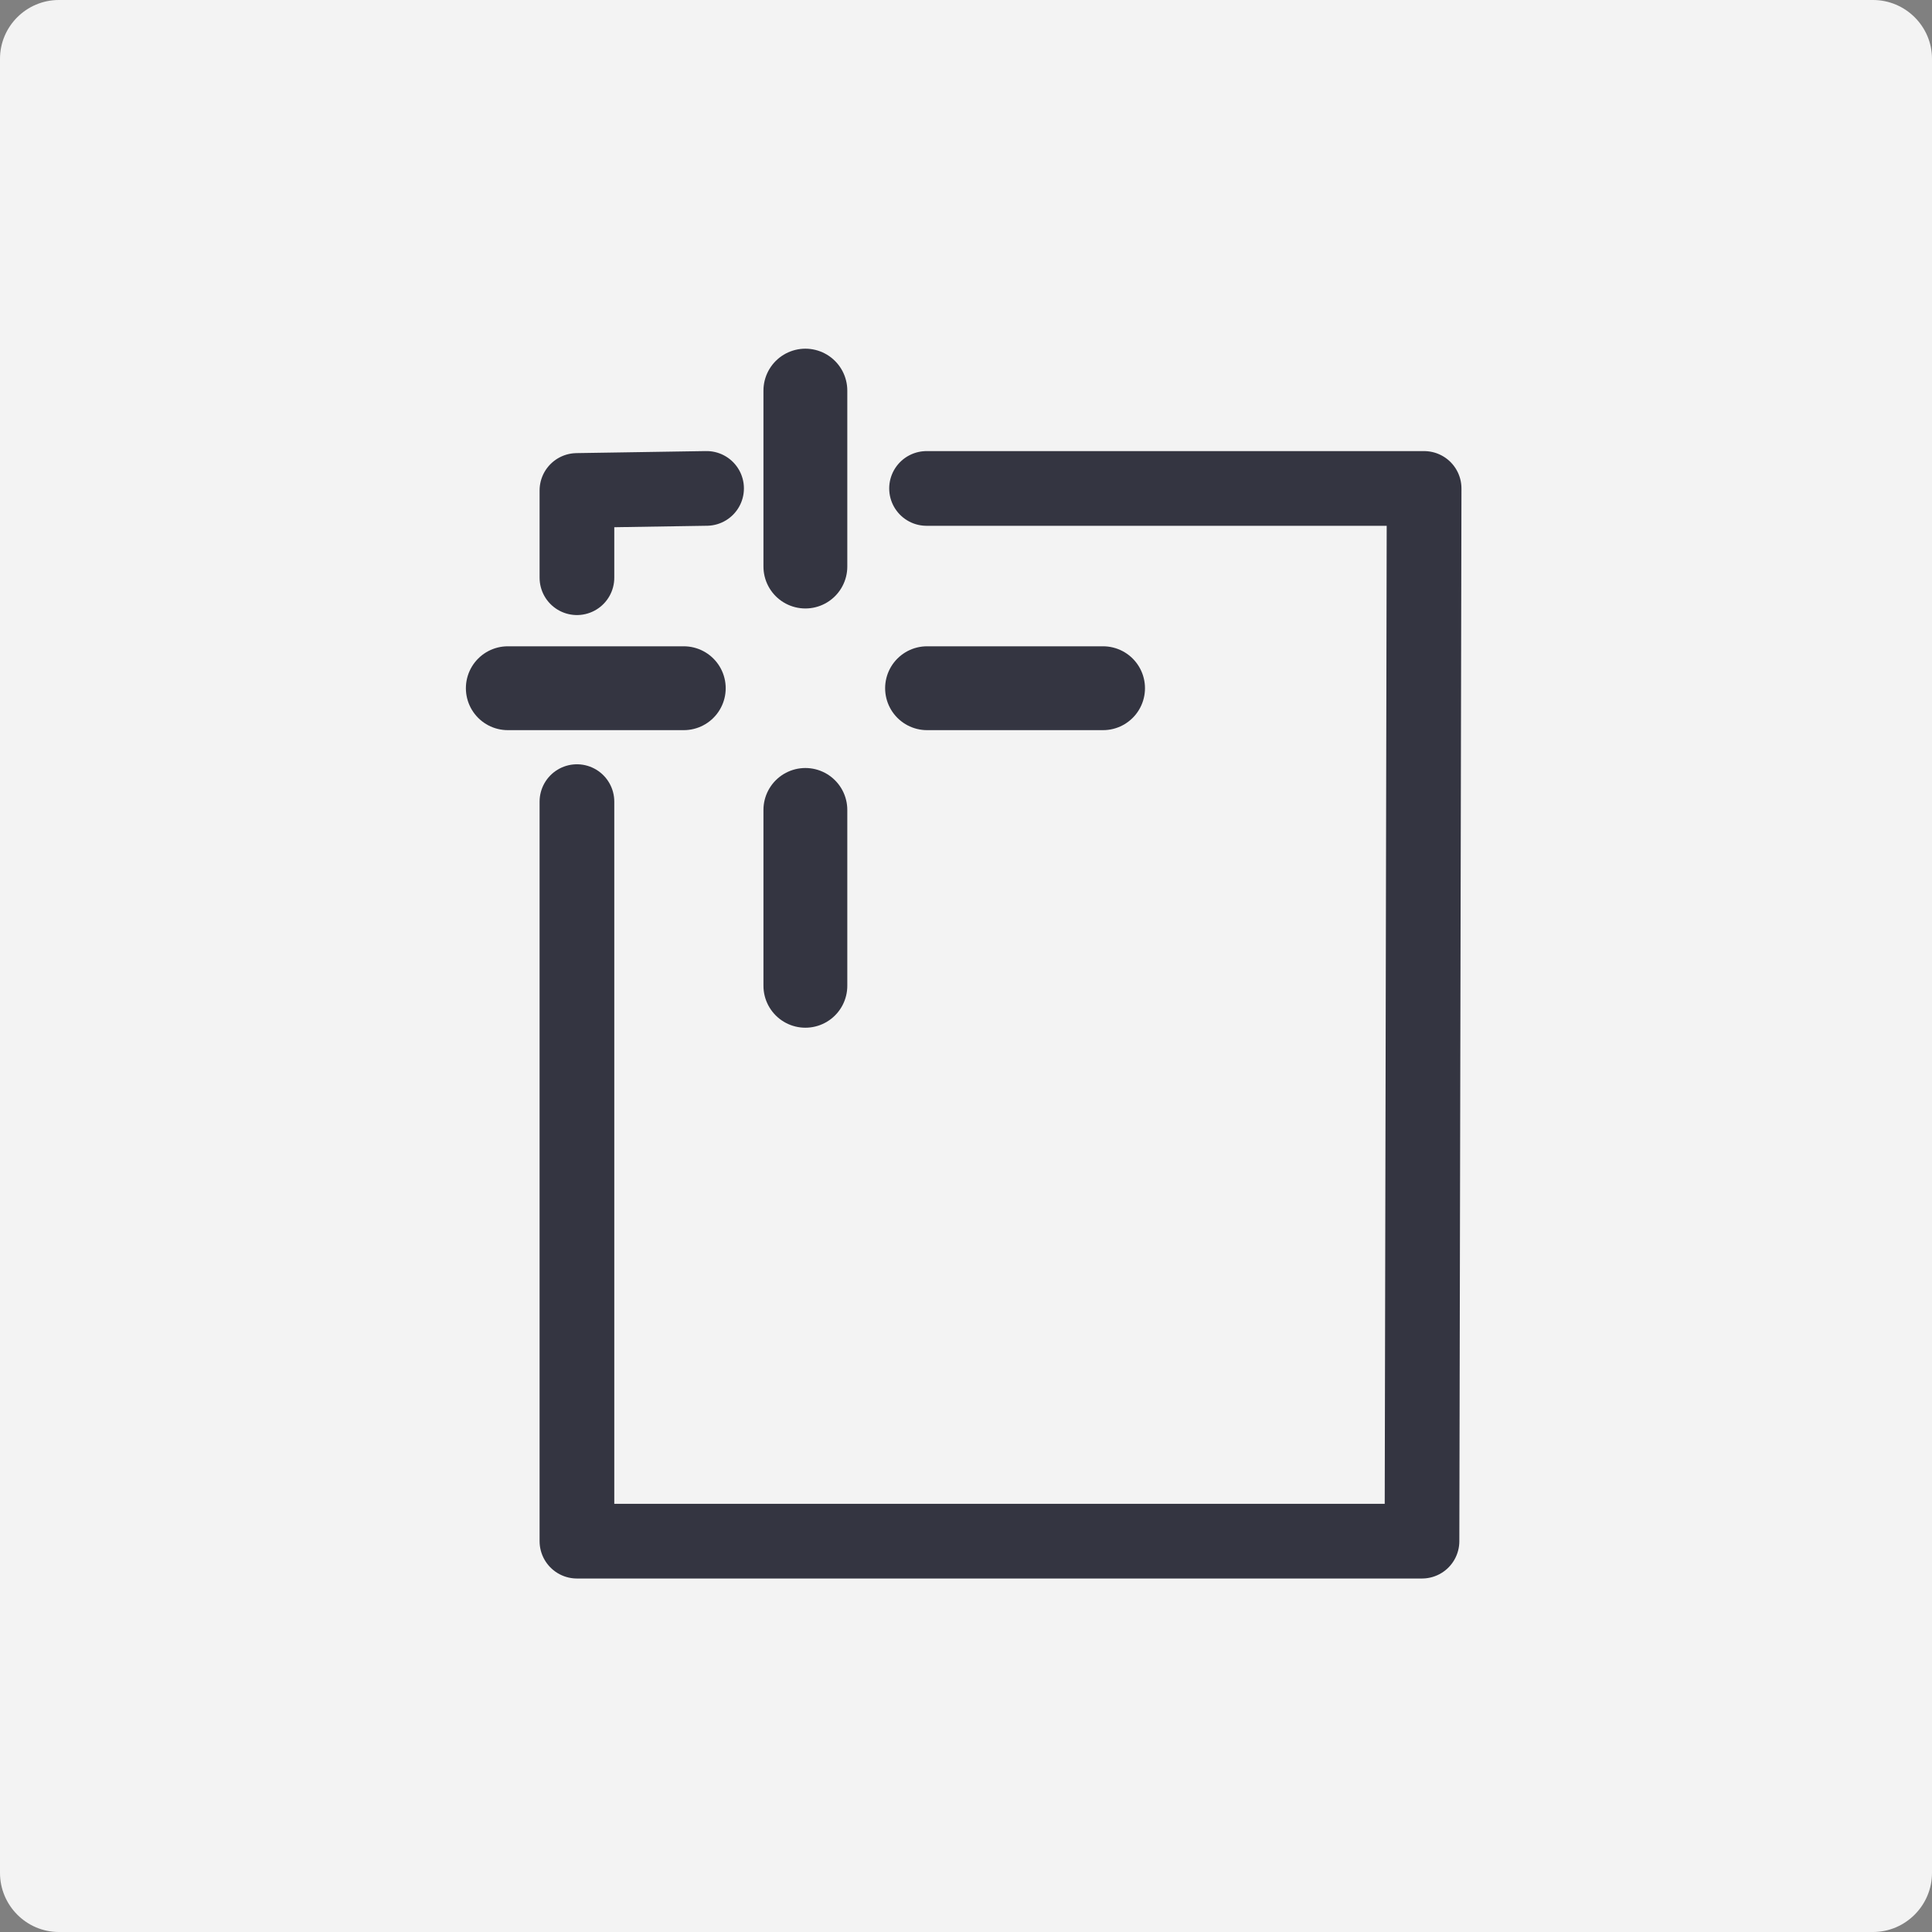
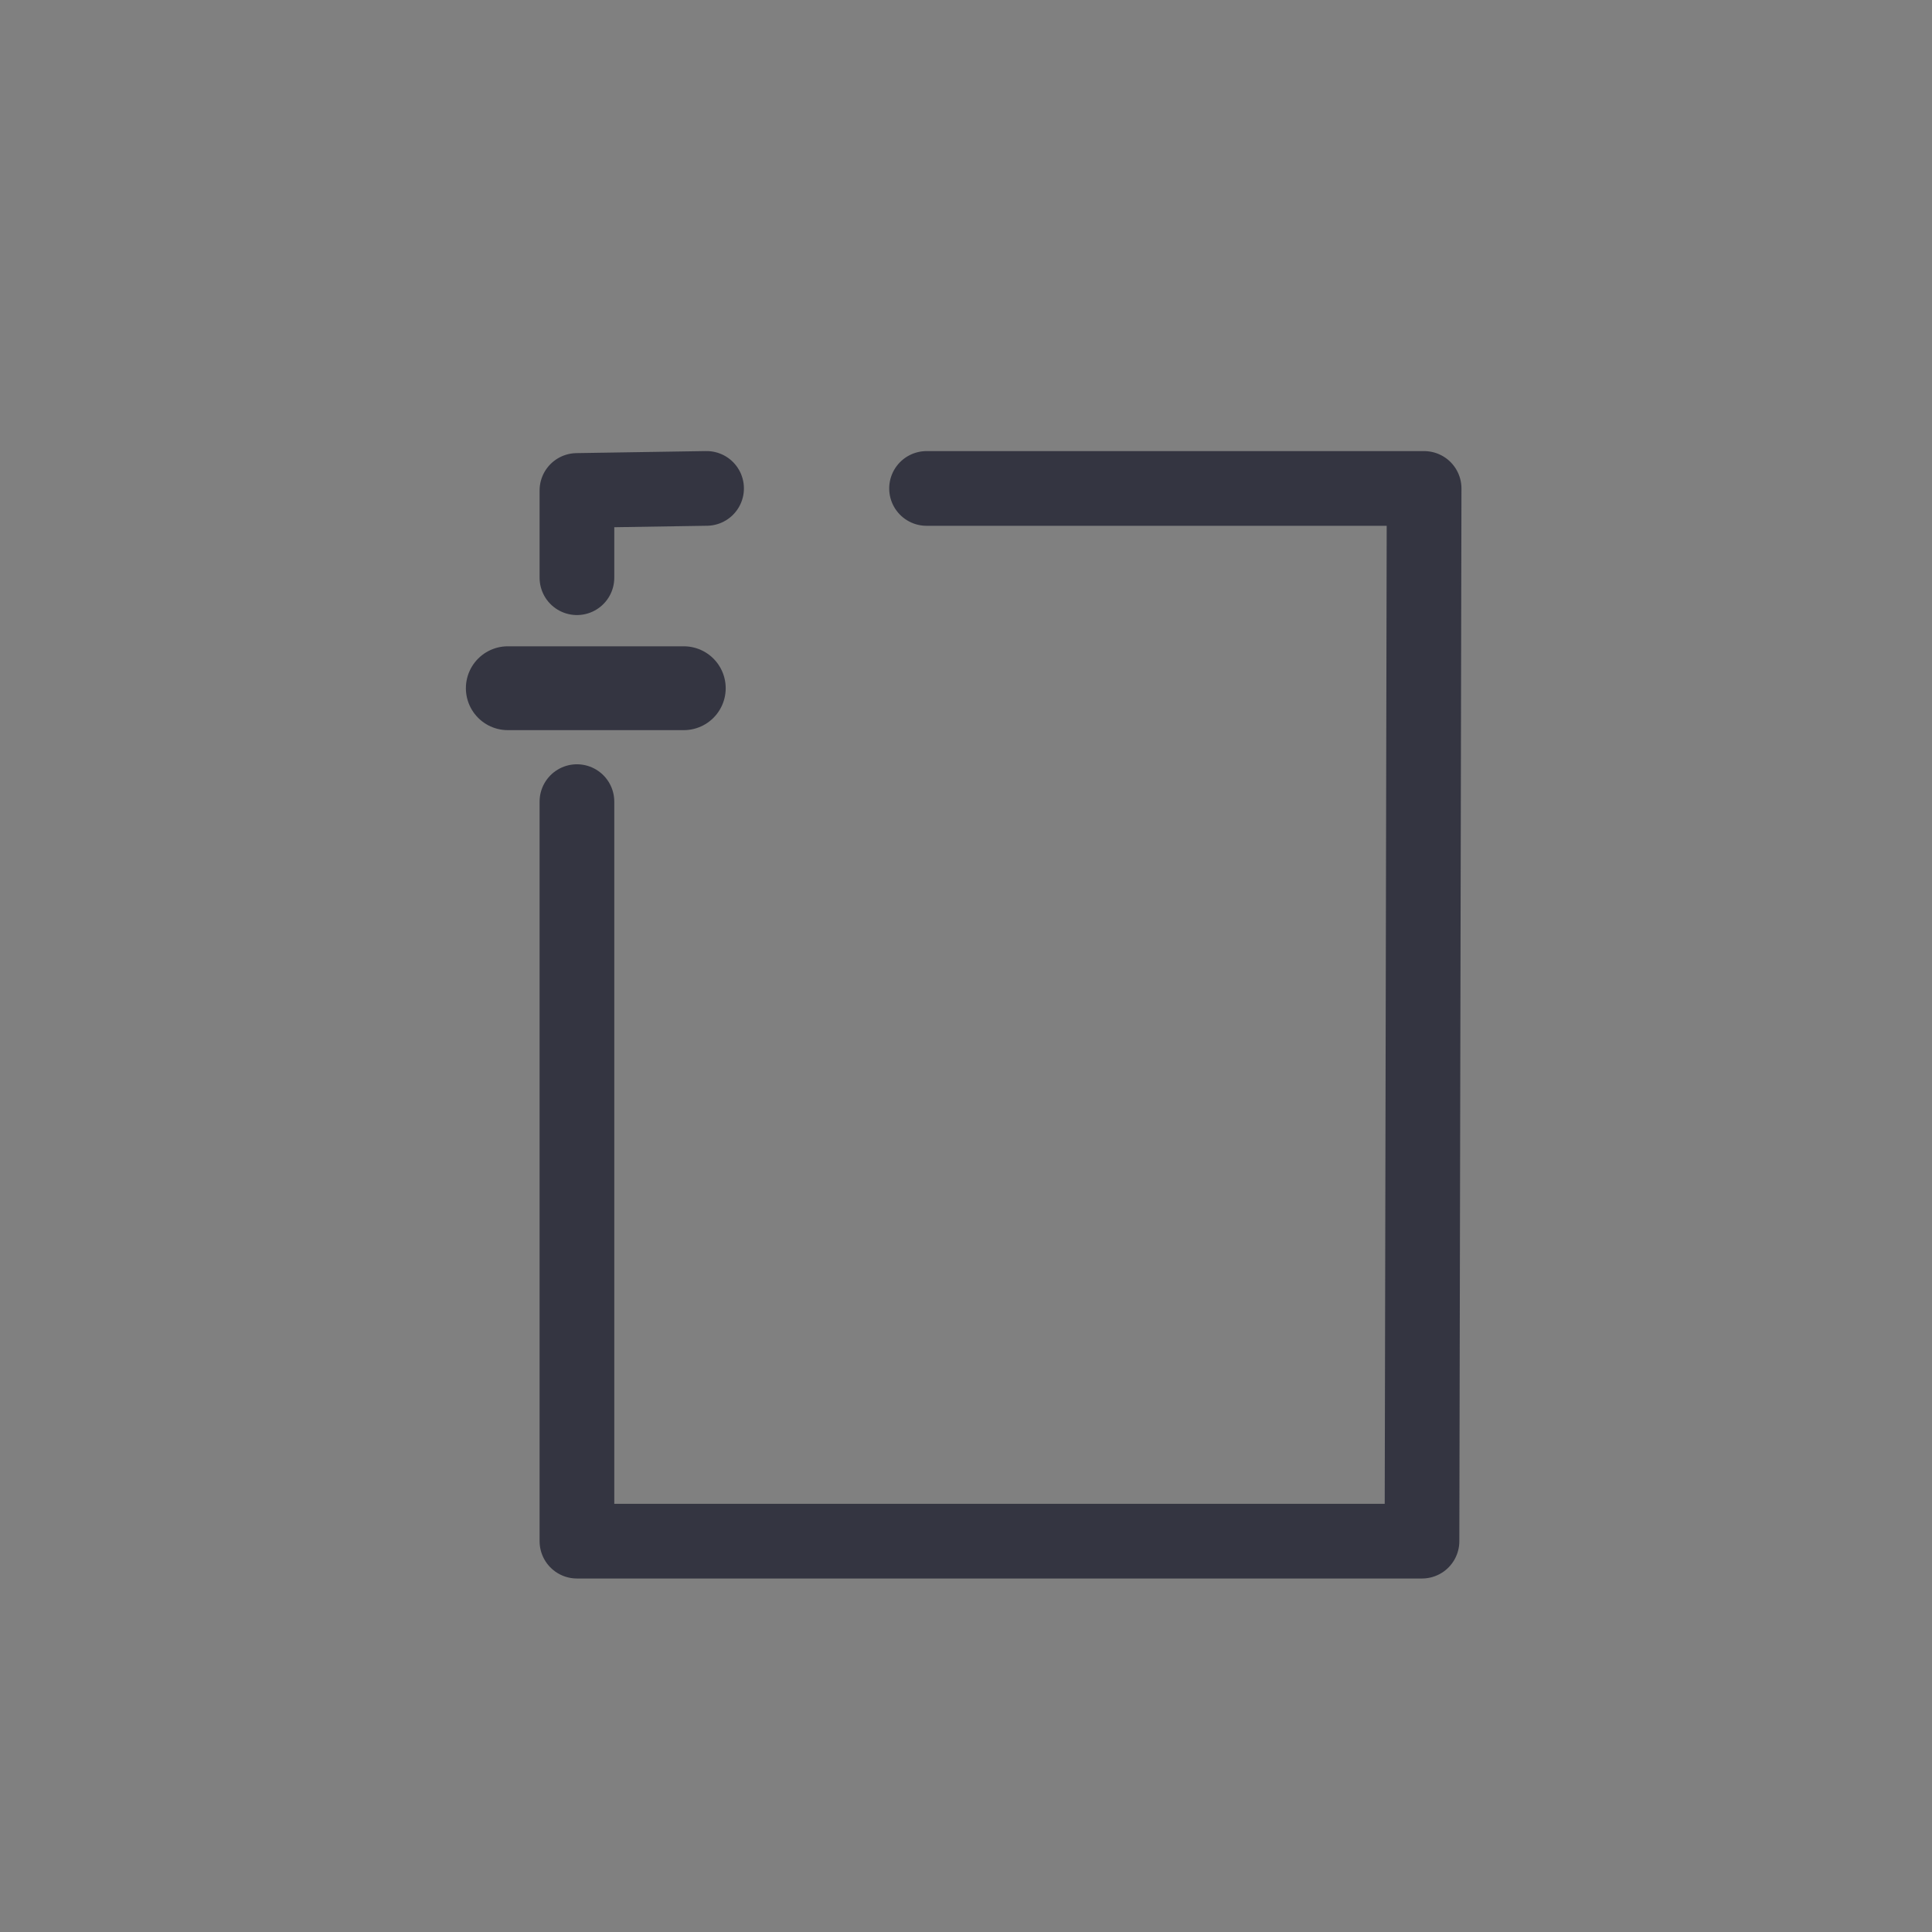
<svg xmlns="http://www.w3.org/2000/svg" version="1.1" baseProfile="tiny" id="Layer_1" x="0px" y="0px" width="50px" height="50px" viewBox="0 0 50 50" xml:space="preserve">
  <rect x="0" y="0" width="50" height="50" fill="#808080" stroke="none" />
  <g>
-     <path fill-rule="evenodd" fill="#F3F3F3" d="M1.523,0h46.951C49.313,0,50,0.684,50,1.521v46.949C50,49.311,49.313,50,48.475,50   H1.523C0.684,50,0,49.311,0,48.471V1.521C0,0.684,0.684,0,1.523,0z" />
    <g>
      <path fill-rule="evenodd" fill="none" stroke="#343541" stroke-width="1.933" stroke-linecap="round" stroke-linejoin="round" stroke-miterlimit="22.926" d="    M14.931,14.951v-2.258l3.355-0.053 M23.979,12.641h12.877l-0.055,27.244h-21.87V20.746" />
-       <line fill-rule="evenodd" fill="none" stroke="#343541" stroke-width="2.17" stroke-linecap="round" stroke-linejoin="round" stroke-miterlimit="22.926" x1="20.843" y1="10.109" x2="20.843" y2="14.662" />
-       <line fill-rule="evenodd" fill="none" stroke="#343541" stroke-width="2.17" stroke-linecap="round" stroke-linejoin="round" stroke-miterlimit="22.926" x1="20.843" y1="20.961" x2="20.843" y2="25.512" />
      <line fill-rule="evenodd" fill="none" stroke="#343541" stroke-width="2.17" stroke-linecap="round" stroke-linejoin="round" stroke-miterlimit="22.926" x1="13.142" y1="17.811" x2="17.696" y2="17.811" />
-       <line fill-rule="evenodd" fill="none" stroke="#343541" stroke-width="2.17" stroke-linecap="round" stroke-linejoin="round" stroke-miterlimit="22.926" x1="23.992" y1="17.811" x2="28.547" y2="17.811" />
    </g>
  </g>
</svg>